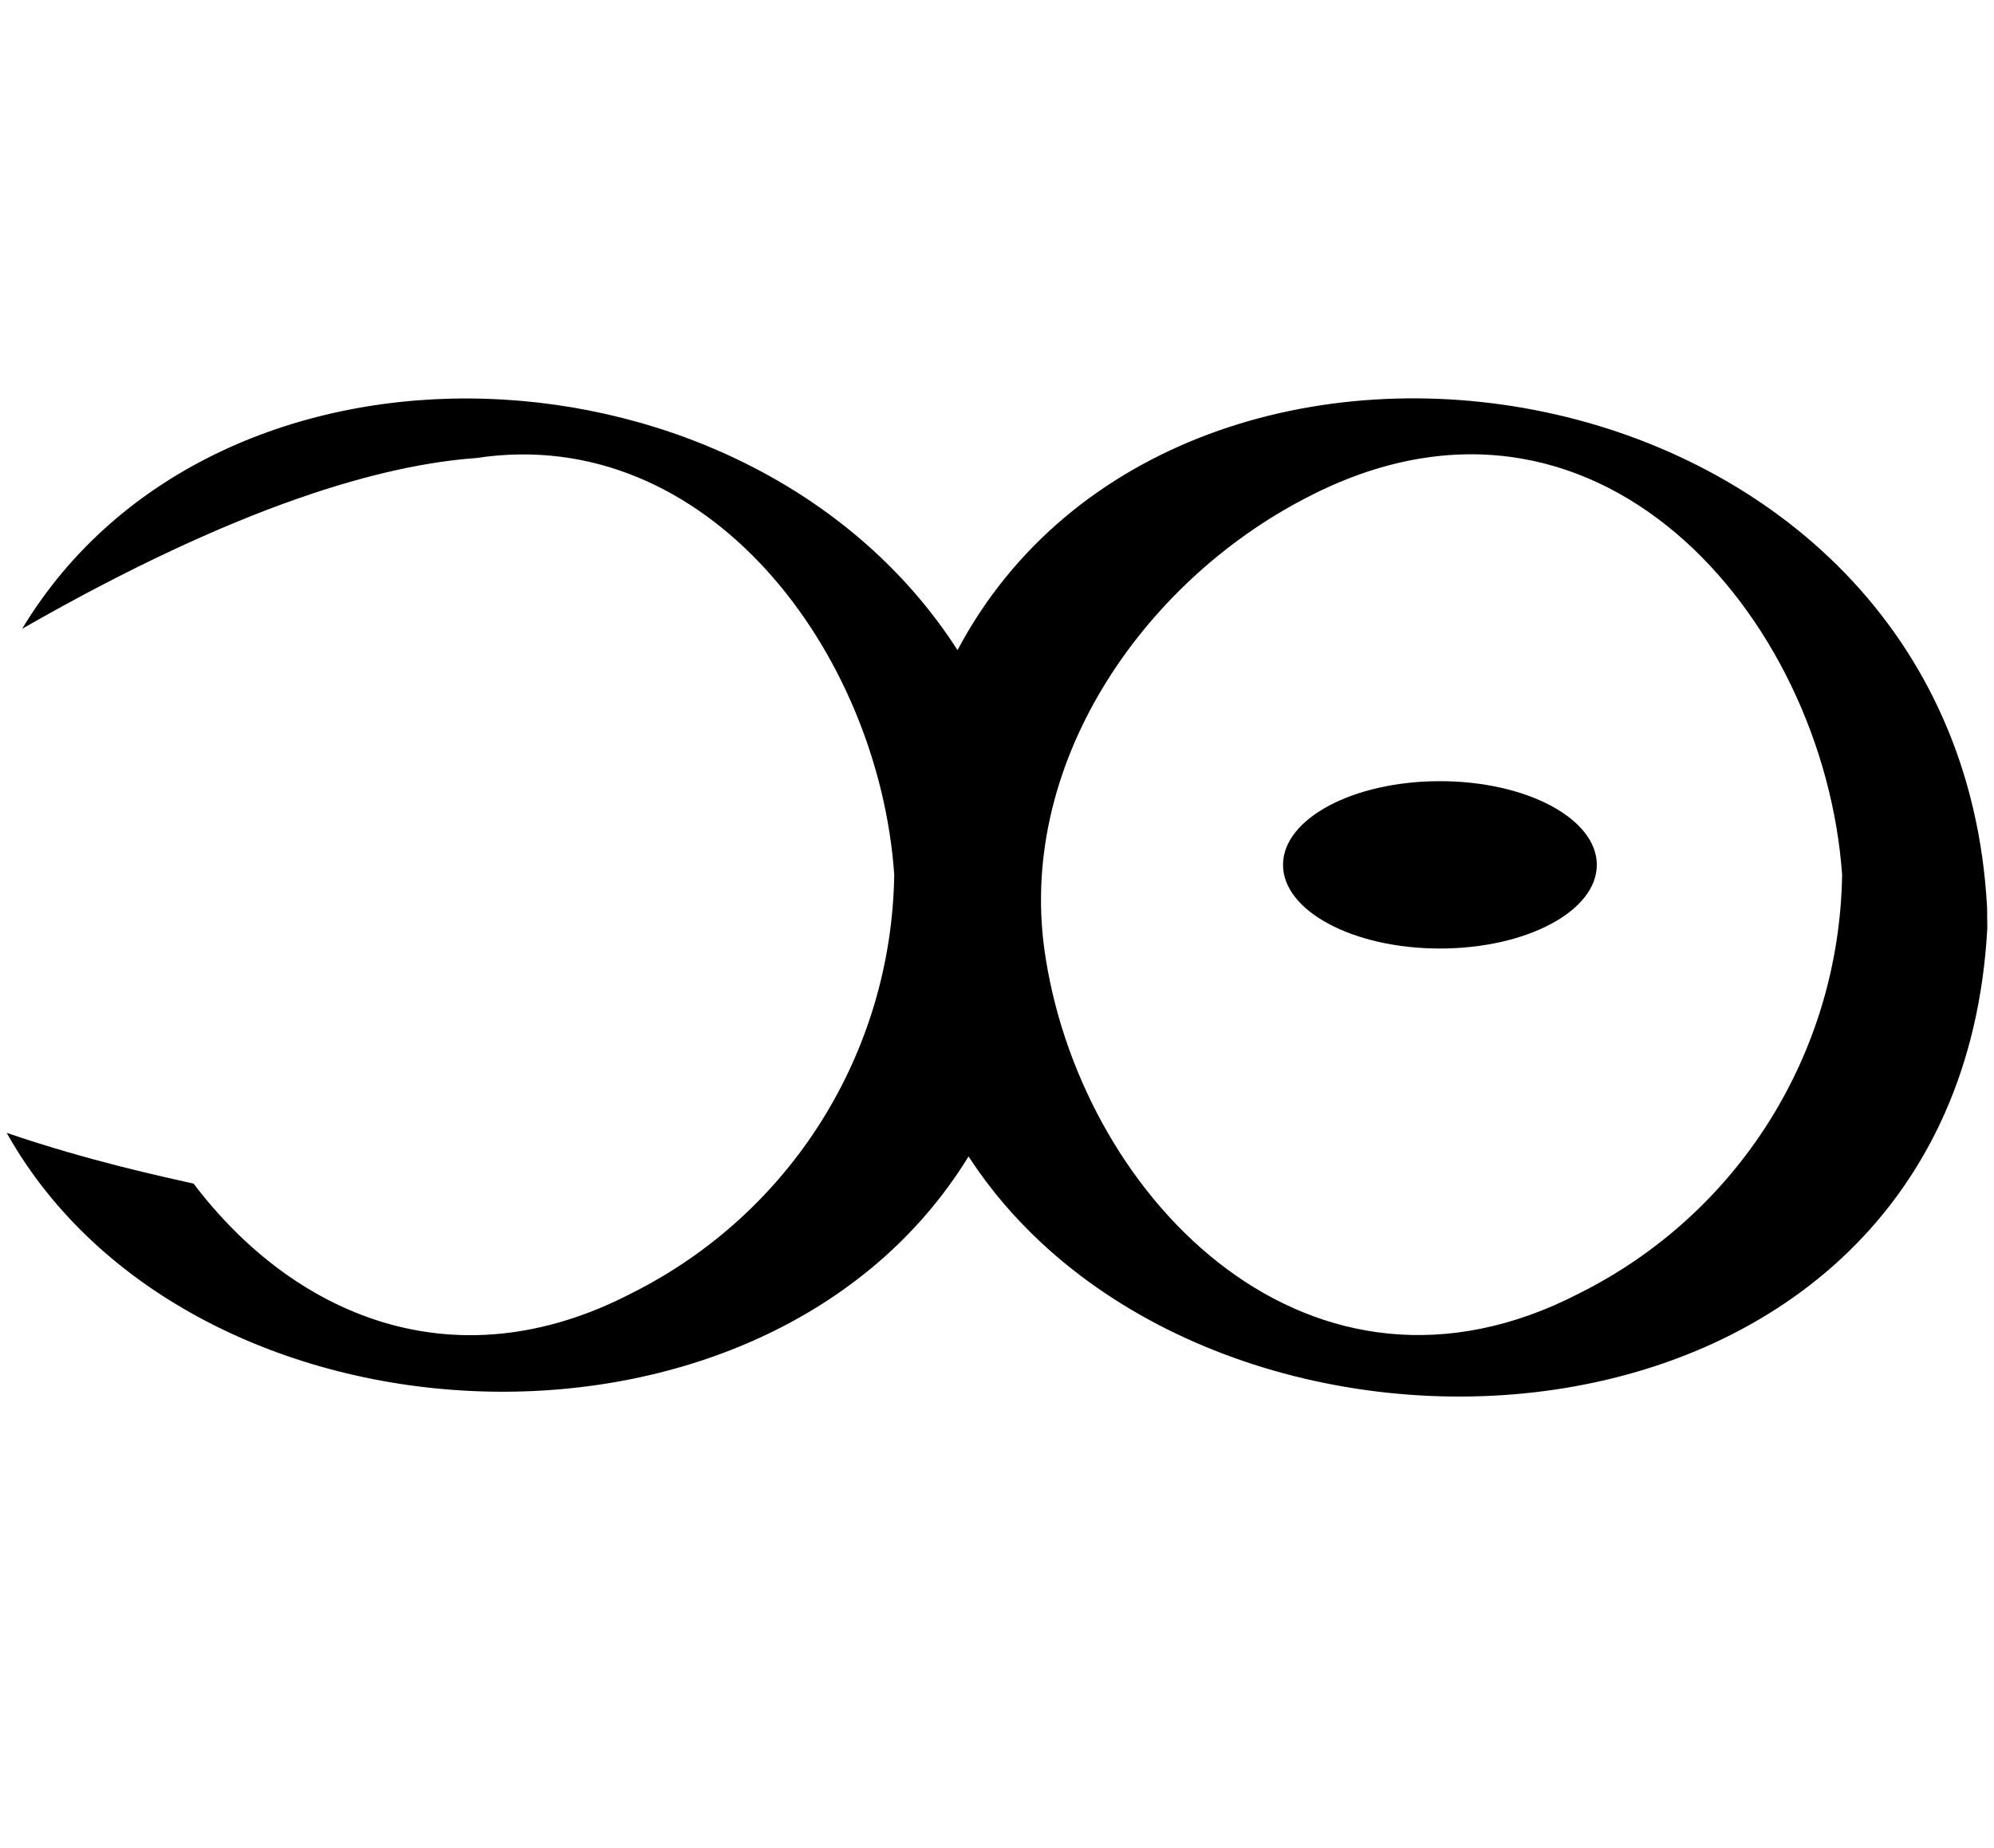
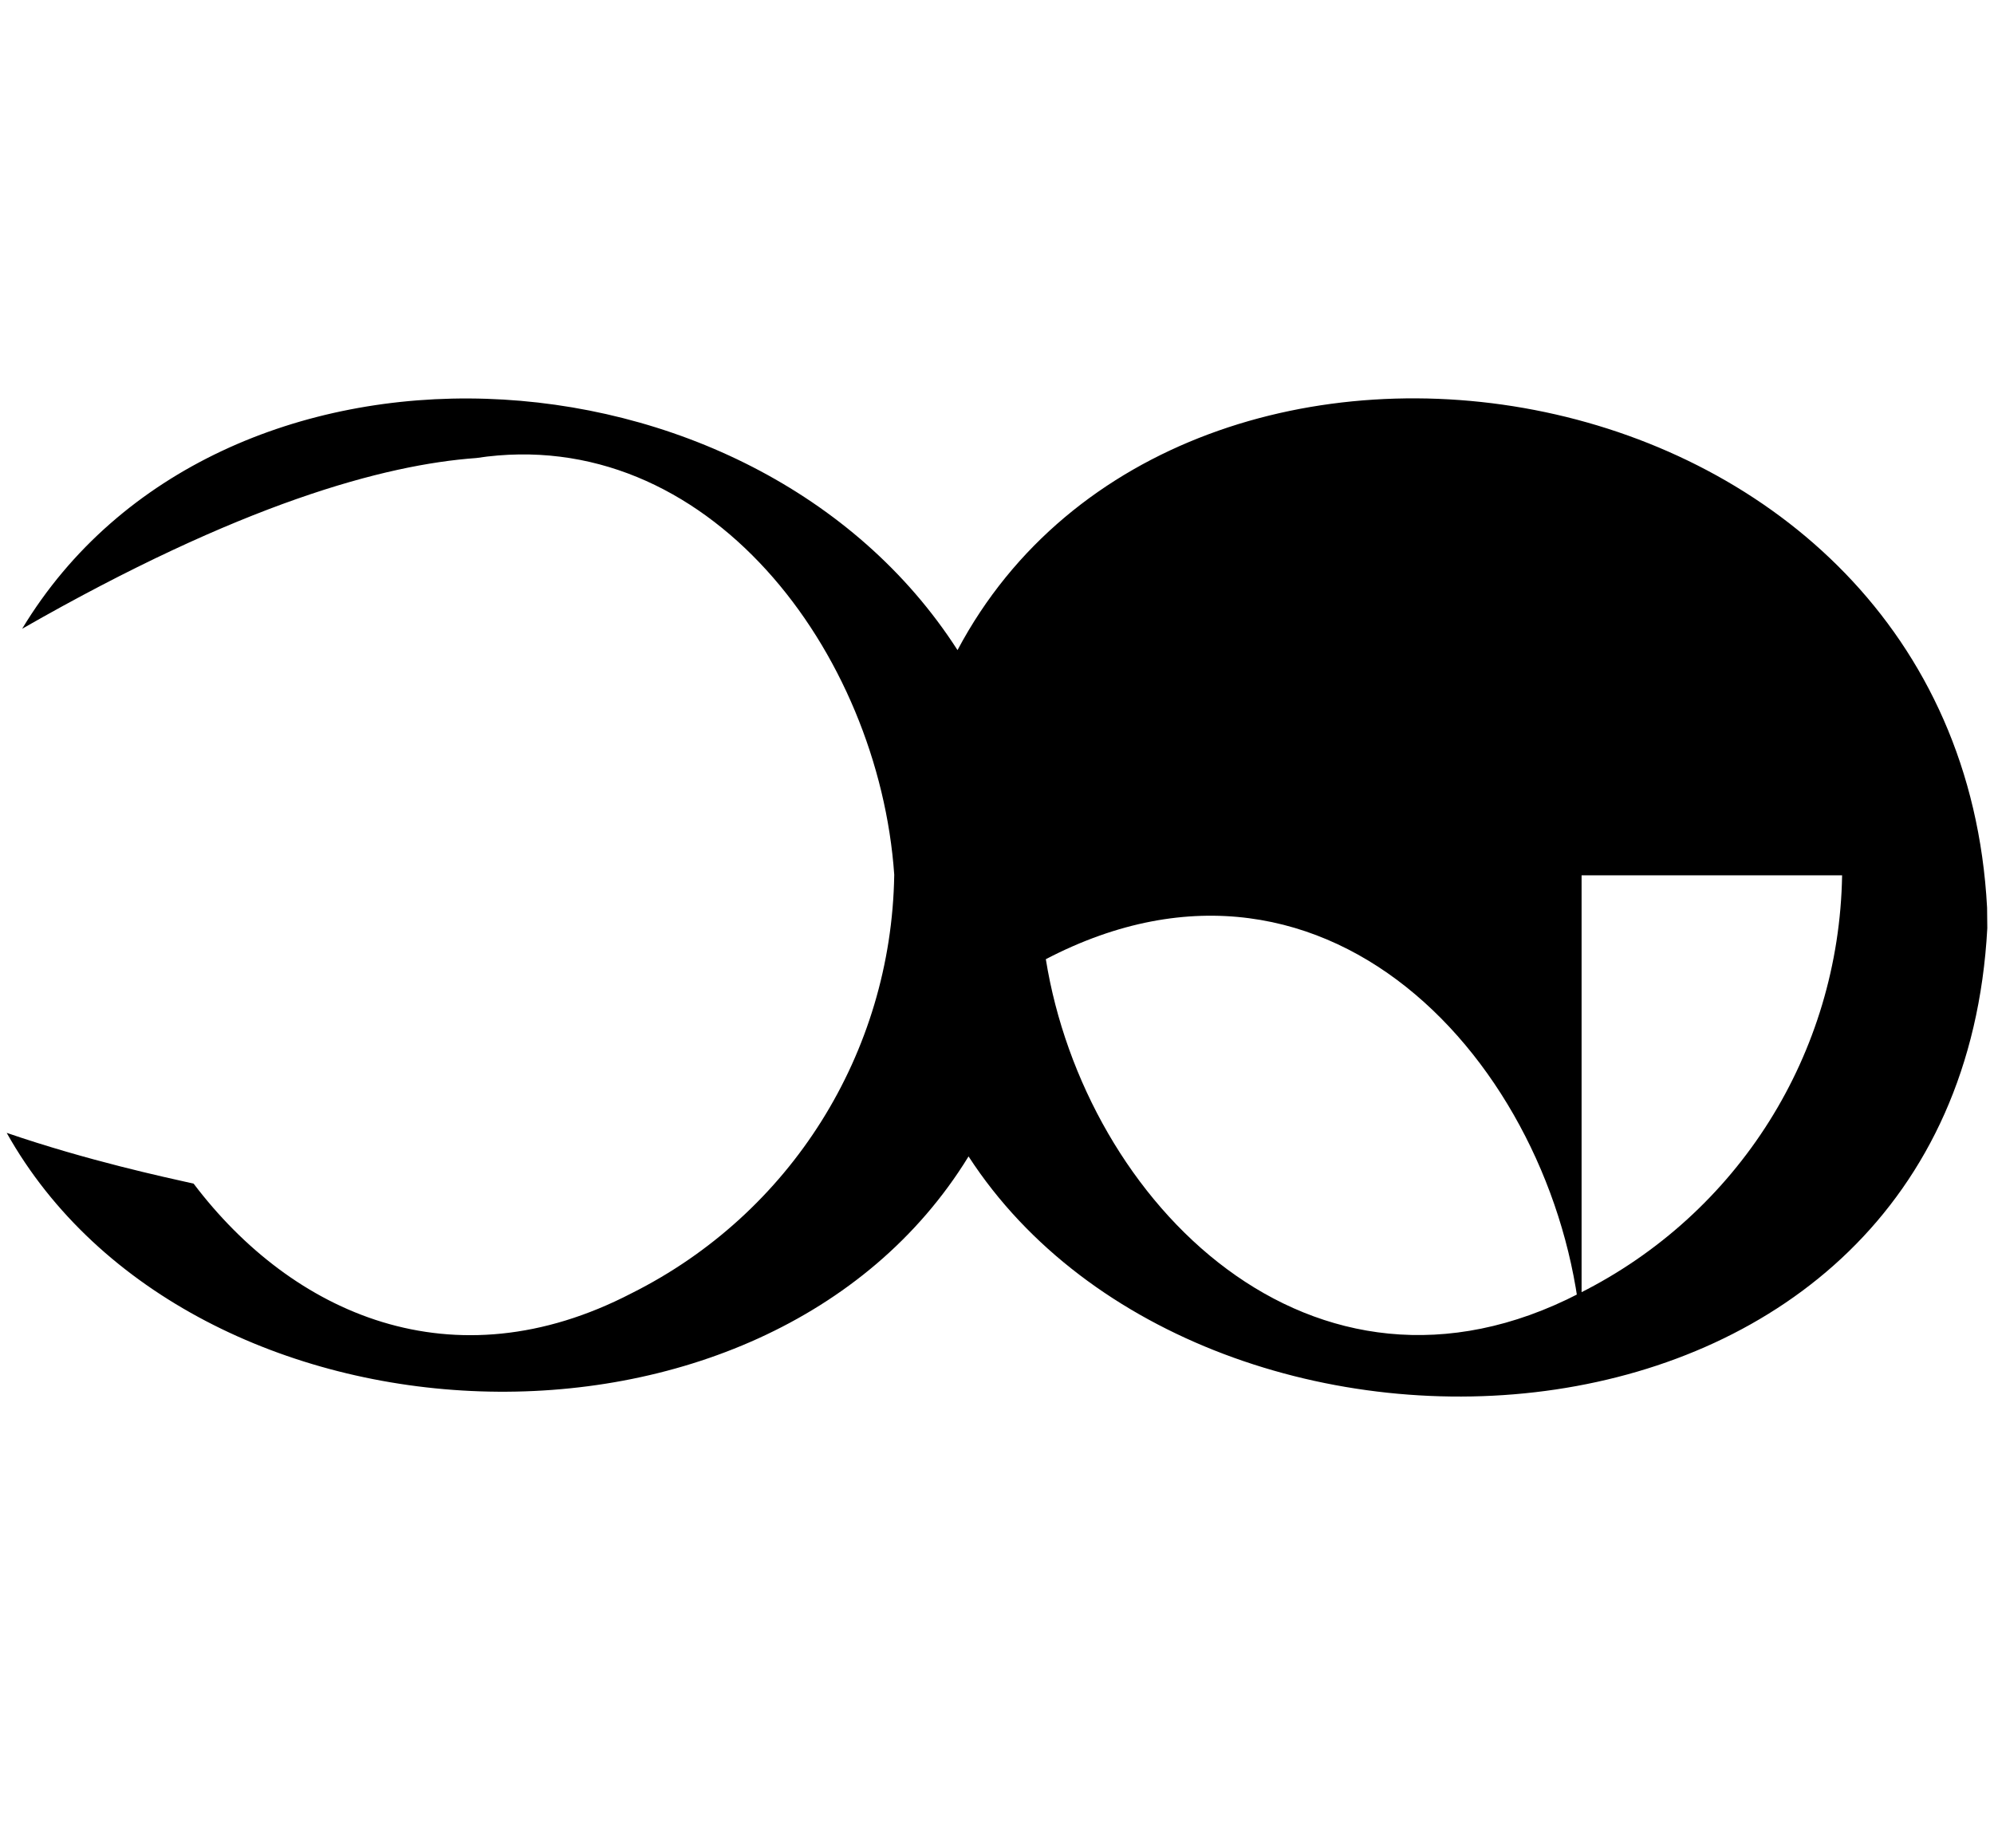
<svg xmlns="http://www.w3.org/2000/svg" version="1.1" id="Warstwa_1" x="0px" y="0px" viewBox="0 0 27.095 25.11" style="enable-background:new 0 0 27.095 25.11;" xml:space="preserve">
  <g>
    <g>
-       <ellipse cx="19.566" cy="11.752" rx="2.132" ry="1.137" />
-     </g>
+       </g>
    <g>
-       <path d="M27.001,12.334c-0.4-7.56-10.95-9.23-13.99-3.5c-2.78-4.33-10.06-4.68-12.71-0.29c2.97-1.7,4.92-2.23,6.17-2.32    c3.15-0.48,5.47,2.65,5.68,5.66v0.01c-0.04,2.42-1.41,4.6-3.57,5.68c-2.43,1.26-4.61,0.28-5.95-1.49    c-0.4-0.09-1.43-0.31-2.54-0.69c2.49,4.44,10.31,4.82,13.07,0.32c3.23,4.98,13.433,4.499,13.843-3.101    C27.003,12.584,27.001,12.334,27.001,12.334z M25.031,11.894c-0.04,2.42-1.41,4.6-3.57,5.68c-3.63,1.88-6.72-1.24-7.25-4.54    c-0.43-2.62,1.31-5.12,3.54-6.27c3.93-2.05,7.03,1.62,7.28,5.12V11.894z" />
+       <path d="M27.001,12.334c-0.4-7.56-10.95-9.23-13.99-3.5c-2.78-4.33-10.06-4.68-12.71-0.29c2.97-1.7,4.92-2.23,6.17-2.32    c3.15-0.48,5.47,2.65,5.68,5.66v0.01c-0.04,2.42-1.41,4.6-3.57,5.68c-2.43,1.26-4.61,0.28-5.95-1.49    c-0.4-0.09-1.43-0.31-2.54-0.69c2.49,4.44,10.31,4.82,13.07,0.32c3.23,4.98,13.433,4.499,13.843-3.101    C27.003,12.584,27.001,12.334,27.001,12.334z M25.031,11.894c-0.04,2.42-1.41,4.6-3.57,5.68c-3.63,1.88-6.72-1.24-7.25-4.54    c3.93-2.05,7.03,1.62,7.28,5.12V11.894z" />
    </g>
  </g>
</svg>